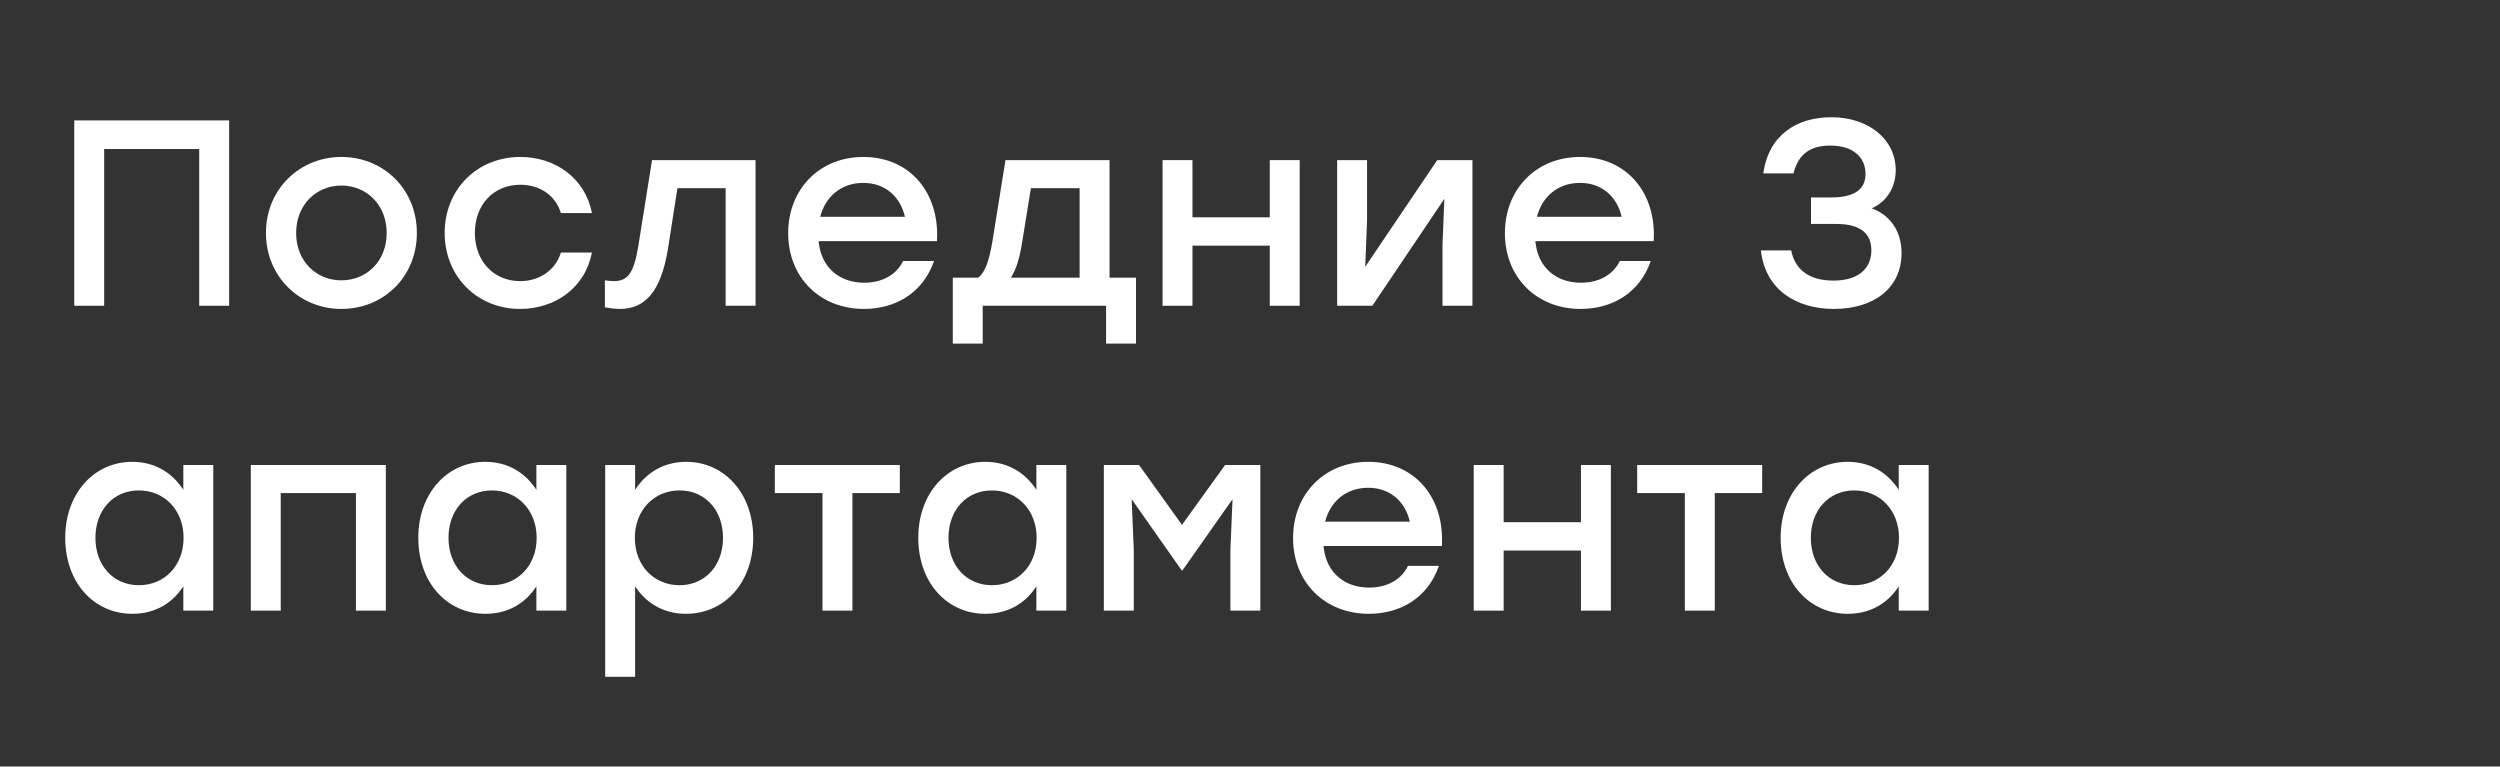
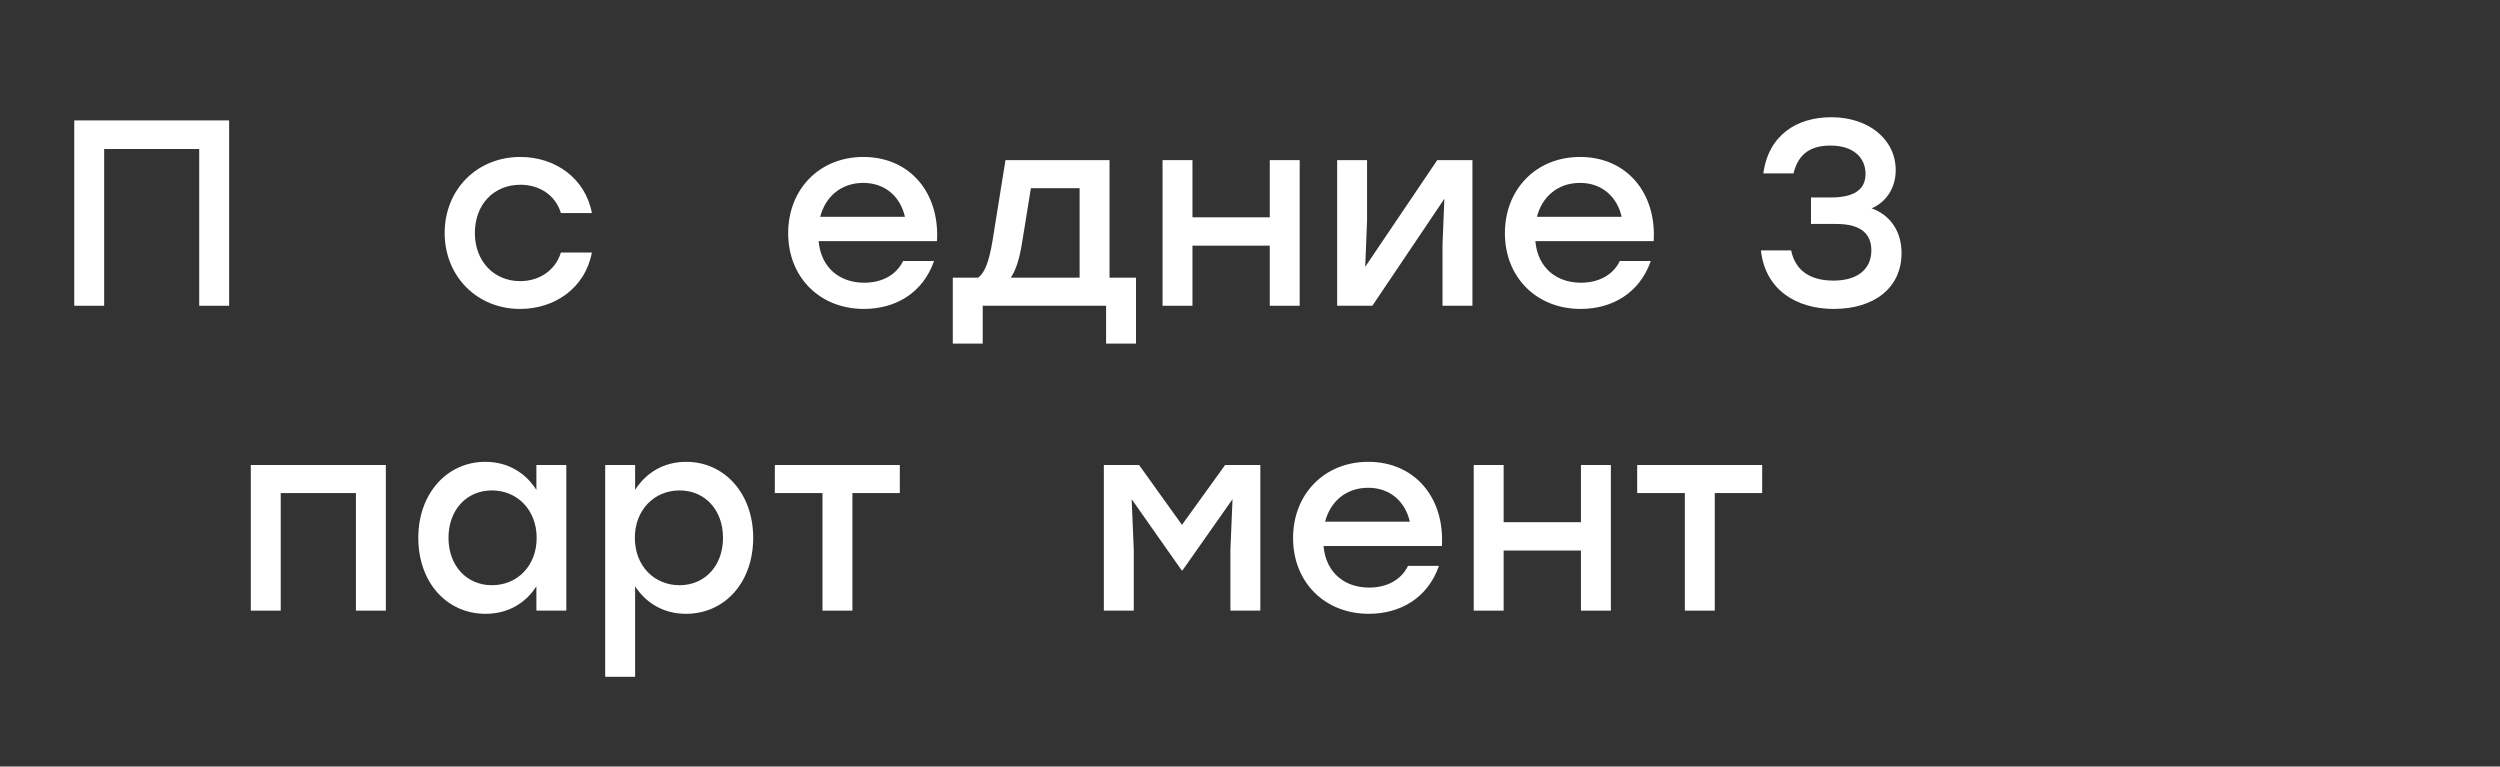
<svg xmlns="http://www.w3.org/2000/svg" width="574" height="176" viewBox="0 0 574 176" fill="none">
  <rect x="0" y="0" width="574" height="176" fill="#333333" stroke="none" />
  <path d="M52.609 27.647V70.2H45.74V34.212H23.916V70.2H17.047V27.647H52.609Z" fill="white" />
-   <path d="M78.387 36.036C87.992 36.036 95.713 43.392 95.713 53.483C95.713 63.513 88.114 70.93 78.387 70.93C68.722 70.93 61.062 63.453 61.062 53.483C61.062 43.392 68.843 36.036 78.387 36.036ZM78.387 42.601C72.612 42.601 67.992 47.039 67.992 53.483C67.992 59.927 72.552 64.364 78.387 64.364C84.223 64.364 88.782 59.927 88.782 53.483C88.782 47.039 84.162 42.601 78.387 42.601Z" fill="white" />
  <path d="M119.423 70.93C109.514 70.93 102.098 63.453 102.098 53.483C102.098 43.513 109.514 36.036 119.484 36.036C127.387 36.036 134.378 40.838 135.898 48.923H128.785C127.508 44.729 123.8 42.419 119.484 42.419C113.283 42.419 109.028 47.039 109.028 53.483C109.028 59.987 113.405 64.547 119.423 64.547C123.8 64.547 127.508 62.115 128.785 57.981H135.898C134.317 66.249 127.265 70.93 119.423 70.93Z" fill="white" />
-   <path d="M149.706 36.765H173.475V70.2H166.605V43.209H155.541L153.353 57.191C151.712 67.161 148.003 70.93 142.289 70.93C141.195 70.93 139.979 70.747 138.885 70.565V64.364C139.554 64.425 140.222 64.547 140.891 64.547C144.113 64.547 145.511 62.784 146.544 56.583L149.706 36.765Z" fill="white" />
  <path d="M198.229 36.036C208.989 36.036 215.797 44.364 215.128 55.367H187.955C188.502 61.507 192.818 64.911 198.411 64.911C202.423 64.911 205.767 63.209 207.347 59.927H214.46C211.846 67.404 205.463 70.93 198.35 70.93C188.198 70.93 180.964 63.635 180.964 53.544C180.964 43.452 188.138 36.036 198.229 36.036ZM198.229 41.993C193.001 41.993 189.475 45.276 188.32 49.775H207.773C206.739 45.215 203.274 41.993 198.229 41.993Z" fill="white" />
  <path d="M254.748 63.756H260.827V78.893H253.958V70.2H225.63V78.893H218.76V63.756H224.596C226.116 62.601 227.089 60.048 227.879 55.306L230.858 36.765H254.748V63.756ZM232.073 63.756H247.879V43.209H236.693L234.687 55.611C234.079 59.501 233.228 62.054 232.073 63.756Z" fill="white" />
  <path d="M291.541 36.765H298.41V70.2H291.541V56.401H273.79V70.2H266.921V36.765H273.79V49.896H291.541V36.765Z" fill="white" />
  <path d="M329.986 36.765H338.071V70.2H331.201V56.218L331.627 45.641L315.092 70.2H307.007V36.765H313.876V50.747L313.451 61.264L329.986 36.765Z" fill="white" />
  <path d="M362.788 36.036C373.548 36.036 380.357 44.364 379.688 55.367H352.515C353.062 61.507 357.378 64.911 362.971 64.911C366.983 64.911 370.326 63.209 371.907 59.927H379.019C376.405 67.404 370.022 70.93 362.91 70.93C352.758 70.93 345.524 63.635 345.524 53.544C345.524 43.452 352.697 36.036 362.788 36.036ZM362.788 41.993C357.56 41.993 354.034 45.276 352.879 49.775H372.332C371.299 45.215 367.834 41.993 362.788 41.993Z" fill="white" />
  <path d="M429.725 47.829C434.041 49.41 436.594 53.118 436.594 58.103C436.594 66.127 430.272 70.93 421.032 70.93C412.46 70.93 405.287 66.553 404.314 57.495H411.244C412.278 62.48 416.047 64.425 420.971 64.425C426.624 64.425 429.664 61.69 429.664 57.495C429.664 53.908 427.536 51.416 421.579 51.416H415.804V45.337H420.363C425.53 45.337 428.327 43.635 428.327 39.926C428.327 36.097 425.409 33.422 420.302 33.422C415.986 33.422 412.947 35.063 411.792 39.805H404.861C406.077 30.99 412.521 26.917 420.485 26.917C428.995 26.917 435.257 31.963 435.257 39.075C435.257 42.966 433.251 46.309 429.725 47.829Z" fill="white" />
-   <path d="M42.093 106.765H48.962V140.2H42.093V134.607C39.661 138.437 35.649 140.93 30.421 140.93C21.485 140.93 14.98 133.696 14.98 123.483C14.98 113.27 21.606 106.036 30.36 106.036C35.649 106.036 39.661 108.65 42.093 112.48V106.765ZM31.88 134.364C37.716 134.364 42.153 129.927 42.153 123.483C42.153 117.1 37.716 112.601 31.88 112.601C26.044 112.601 21.91 117.1 21.91 123.483C21.91 129.927 26.105 134.364 31.88 134.364Z" fill="white" />
  <path d="M88.588 106.765V140.2H81.719V113.209H64.454V140.2H57.585V106.765H88.588Z" fill="white" />
  <path d="M123.155 106.765H130.025V140.2H123.155V134.607C120.724 138.437 116.711 140.93 111.484 140.93C102.547 140.93 96.043 133.696 96.043 123.483C96.043 113.27 102.669 106.036 111.423 106.036C116.711 106.036 120.724 108.65 123.155 112.48V106.765ZM112.942 134.364C118.778 134.364 123.216 129.927 123.216 123.483C123.216 117.1 118.778 112.601 112.942 112.601C107.107 112.601 102.973 117.1 102.973 123.483C102.973 129.927 107.167 134.364 112.942 134.364Z" fill="white" />
  <path d="M157.554 106.036C166.308 106.036 172.934 113.27 172.934 123.483C172.934 133.696 166.429 140.93 157.493 140.93C152.265 140.93 148.253 138.376 145.821 134.607V155.398H138.952V106.765H145.821V112.48C148.253 108.65 152.265 106.036 157.554 106.036ZM156.034 134.364C161.809 134.364 166.004 129.927 166.004 123.483C166.004 117.1 161.87 112.601 156.034 112.601C150.198 112.601 145.76 117.1 145.76 123.483C145.76 129.927 150.198 134.364 156.034 134.364Z" fill="white" />
  <path d="M206.596 106.765V113.209H195.714V140.2H188.845V113.209H177.902V106.765H206.596Z" fill="white" />
-   <path d="M237.952 106.765H244.821V140.2H237.952V134.607C235.52 138.437 231.508 140.93 226.28 140.93C217.344 140.93 210.839 133.696 210.839 123.483C210.839 113.27 217.466 106.036 226.219 106.036C231.508 106.036 235.52 108.65 237.952 112.48V106.765ZM227.739 134.364C233.575 134.364 238.013 129.927 238.013 123.483C238.013 117.1 233.575 112.601 227.739 112.601C221.903 112.601 217.77 117.1 217.77 123.483C217.77 129.927 221.964 134.364 227.739 134.364Z" fill="white" />
  <path d="M281.287 106.765H289.372V140.2H282.502V126.218L282.989 114.607L271.499 130.96H271.317L259.828 114.607L260.314 126.218V140.2H253.445V106.765H261.53L271.378 120.504L281.287 106.765Z" fill="white" />
  <path d="M314.153 106.036C324.913 106.036 331.722 114.364 331.053 125.367H303.88C304.427 131.507 308.743 134.911 314.336 134.911C318.348 134.911 321.691 133.209 323.272 129.927H330.384C327.77 137.404 321.387 140.93 314.275 140.93C304.123 140.93 296.889 133.635 296.889 123.544C296.889 113.452 304.062 106.036 314.153 106.036ZM314.153 111.993C308.925 111.993 305.4 115.276 304.245 119.775H323.698C322.664 115.215 319.199 111.993 314.153 111.993Z" fill="white" />
  <path d="M362.986 106.765H369.856V140.2H362.986V126.401H345.235V140.2H338.366V106.765H345.235V119.896H362.986V106.765Z" fill="white" />
  <path d="M404.592 106.765V113.209H393.711V140.2H386.841V113.209H375.899V106.765H404.592Z" fill="white" />
-   <path d="M435.949 106.765H442.818V140.2H435.949V134.607C433.517 138.437 429.505 140.93 424.277 140.93C415.341 140.93 408.836 133.696 408.836 123.483C408.836 113.27 415.462 106.036 424.216 106.036C429.505 106.036 433.517 108.65 435.949 112.48V106.765ZM425.736 134.364C431.572 134.364 436.009 129.927 436.009 123.483C436.009 117.1 431.572 112.601 425.736 112.601C419.9 112.601 415.766 117.1 415.766 123.483C415.766 129.927 419.961 134.364 425.736 134.364Z" fill="white" />
</svg>